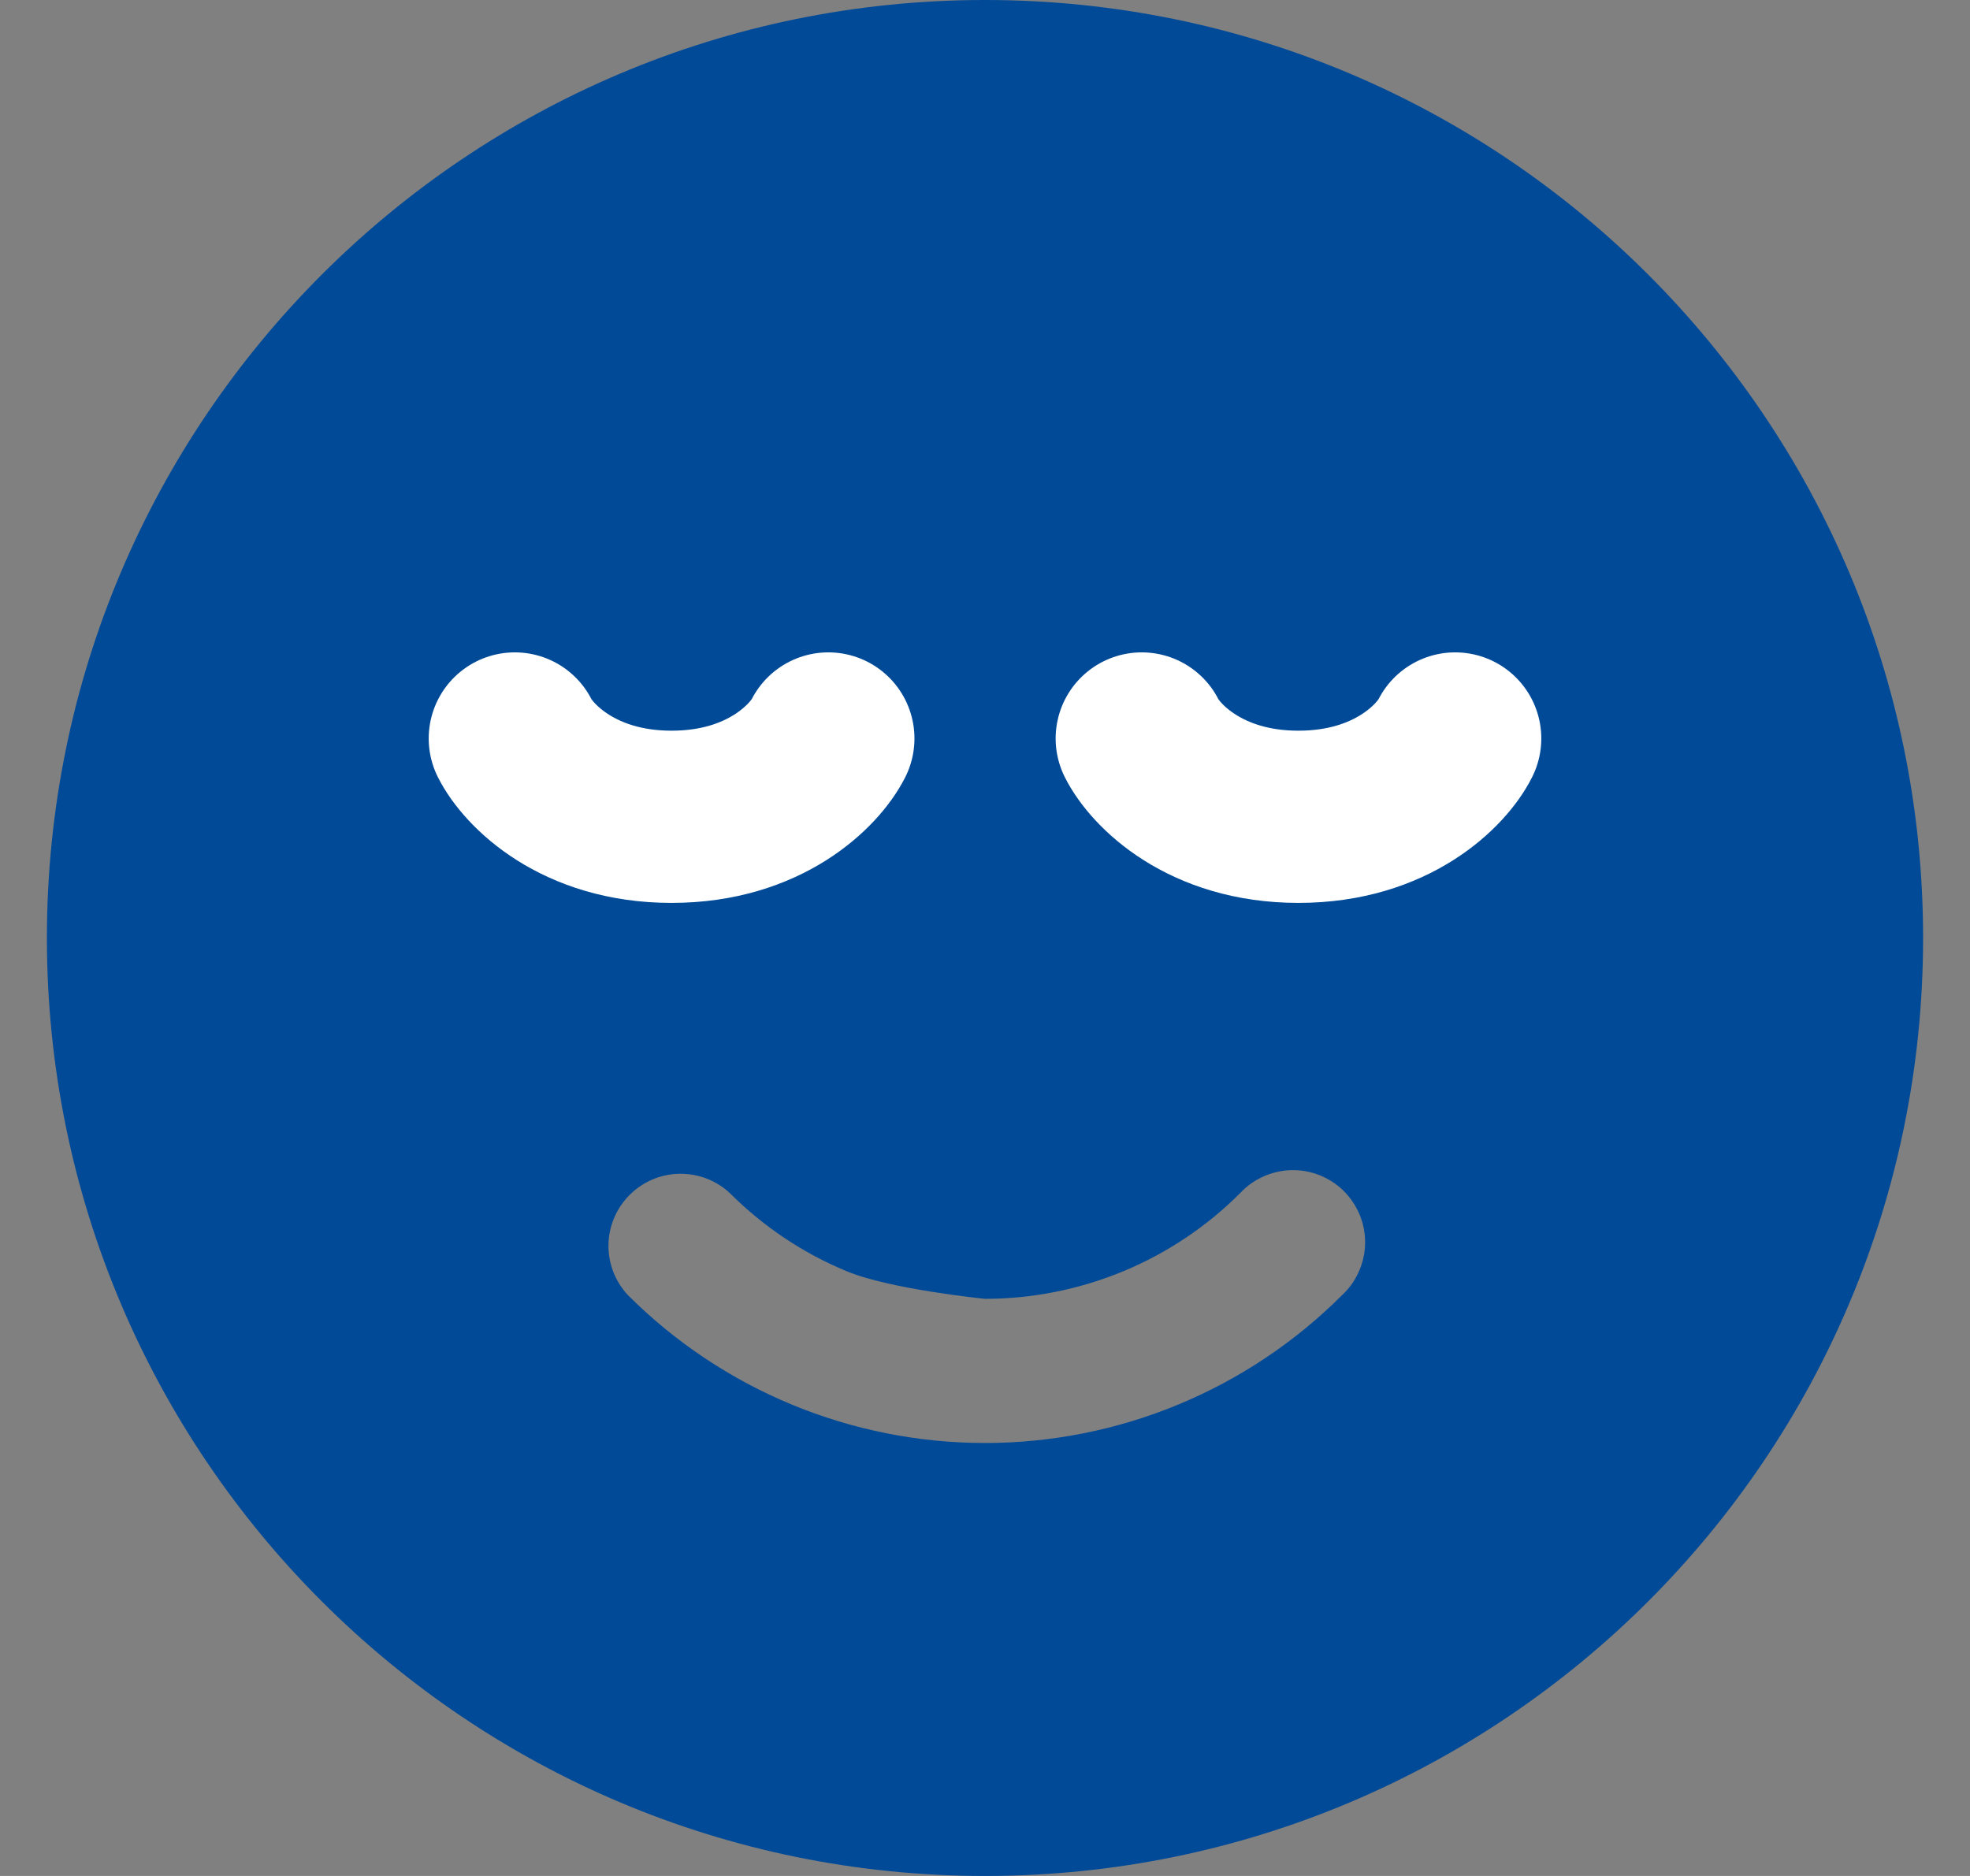
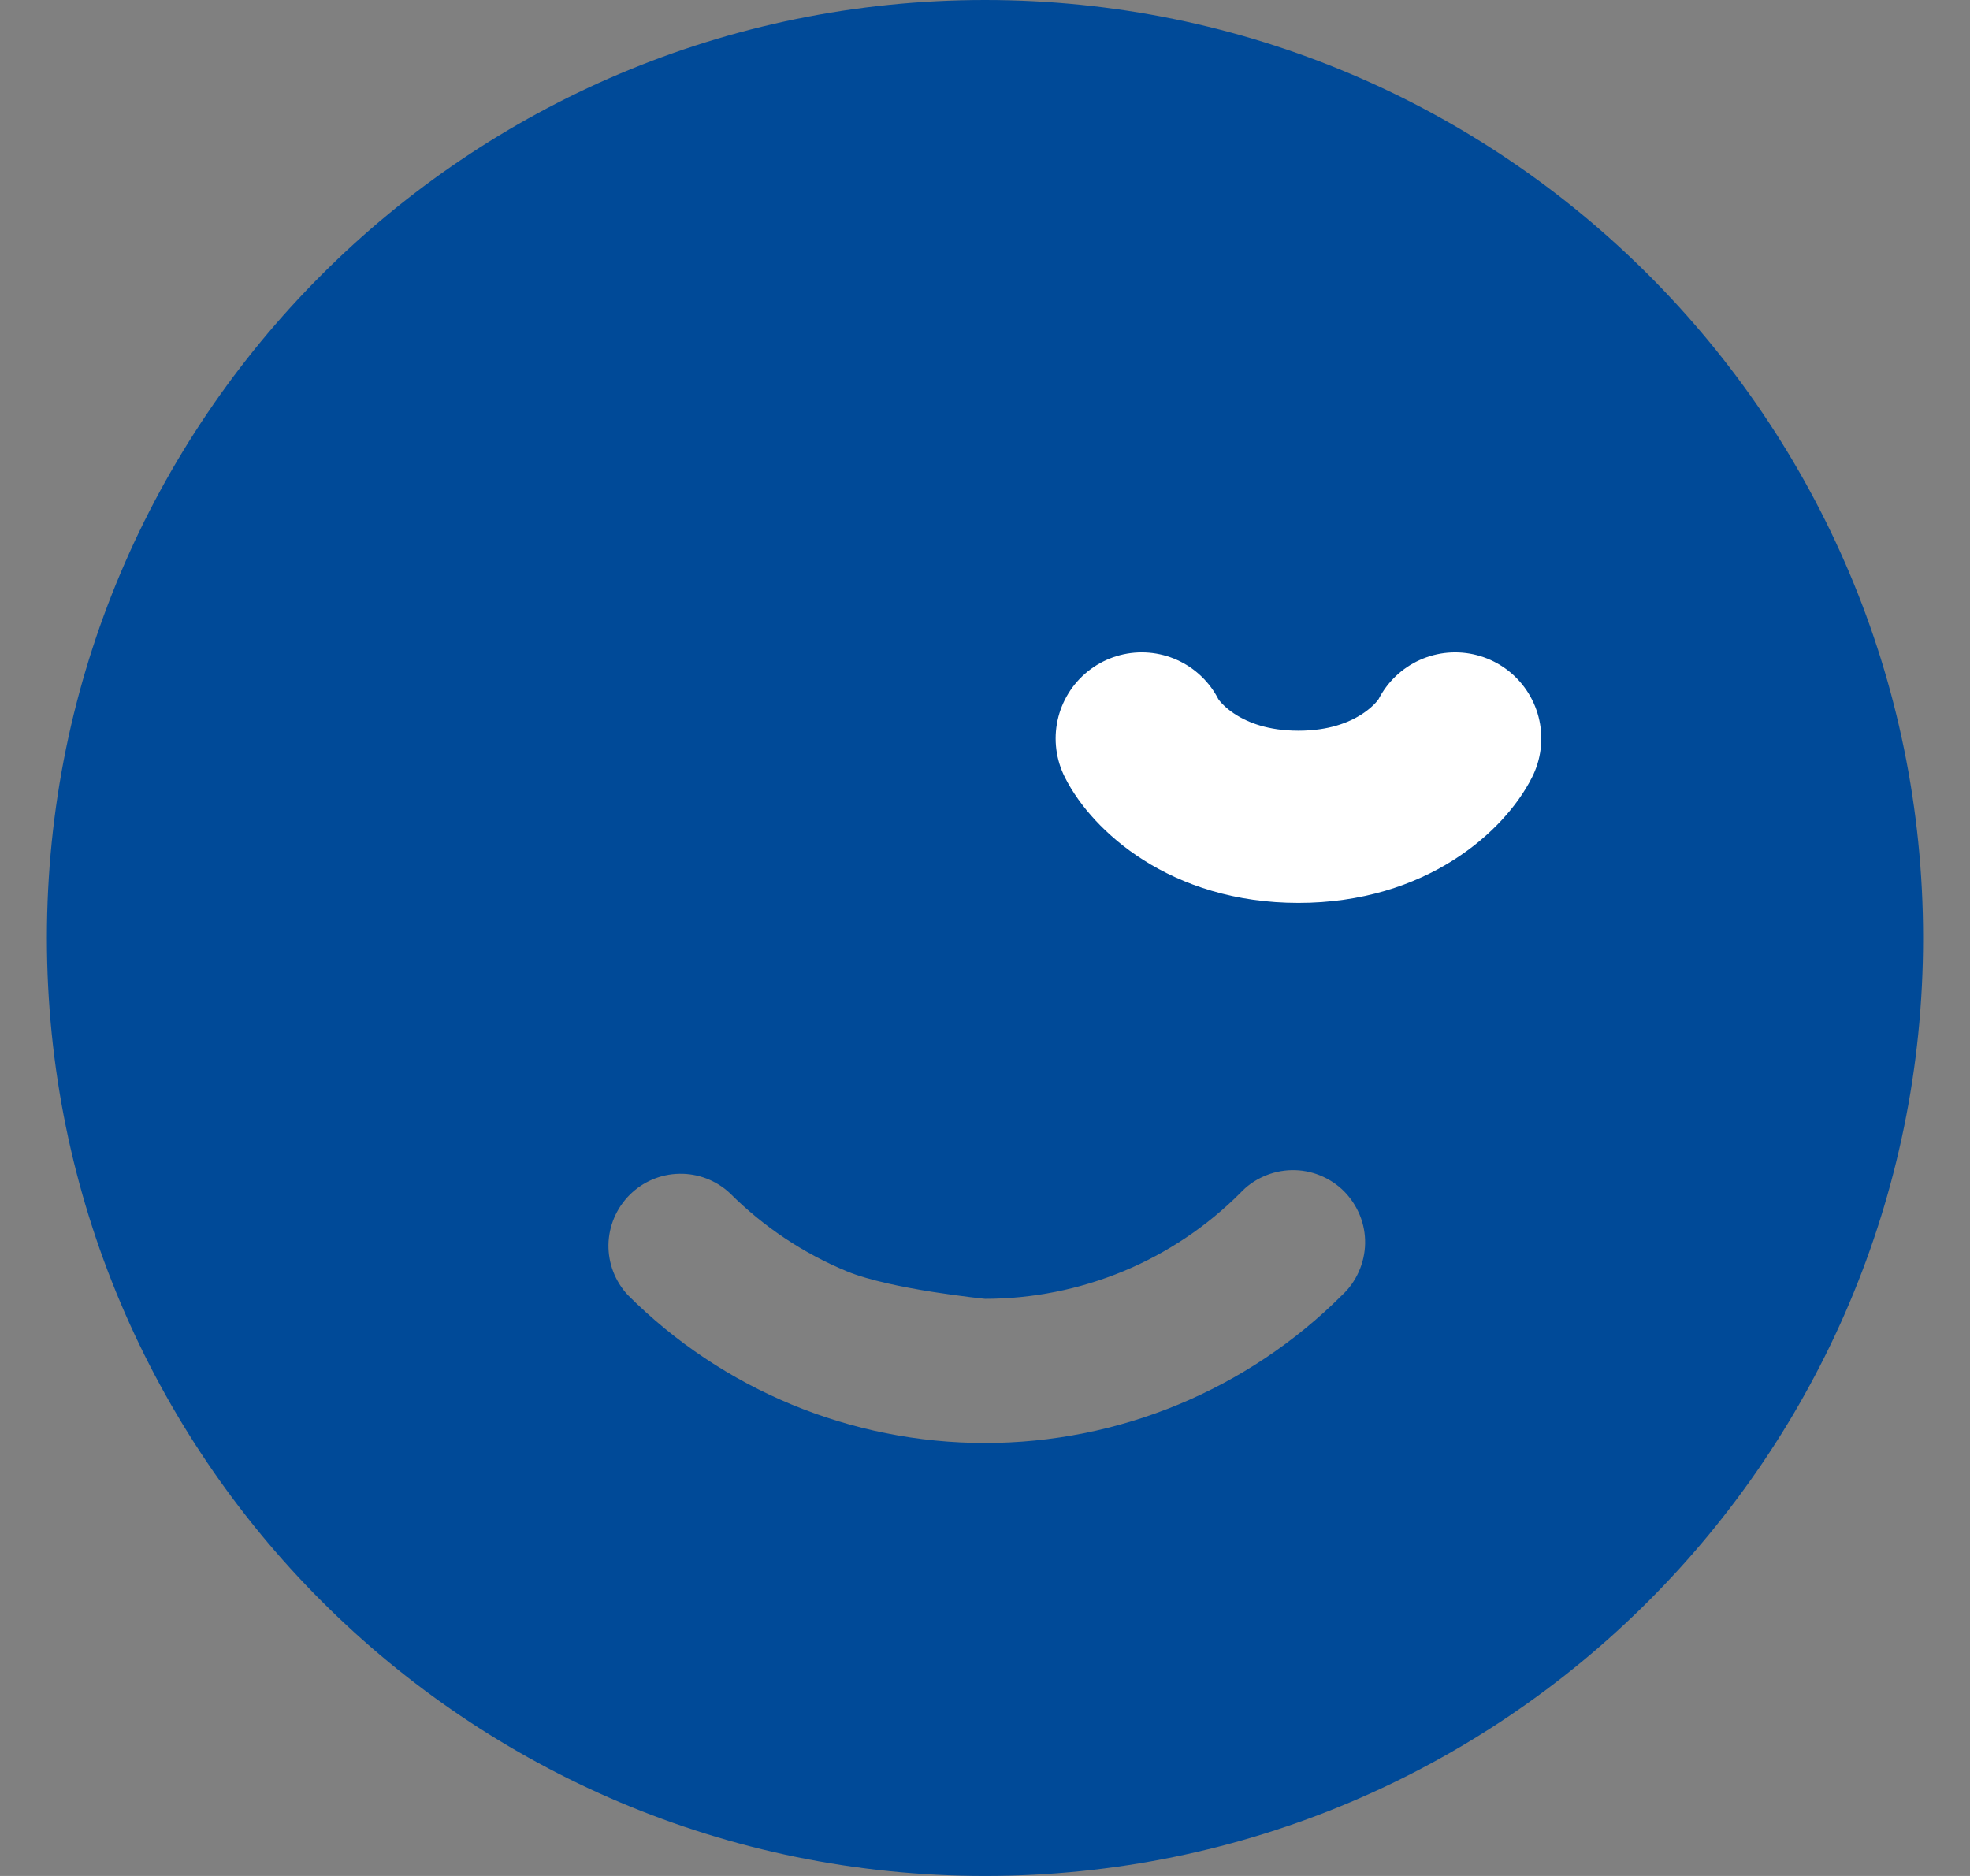
<svg xmlns="http://www.w3.org/2000/svg" width="21" height="20" viewBox="0 0 21 20" fill="none">
  <rect x="0" y="0" width="21" height="20" fill="#808080" stroke="none" />
  <path fill-rule="evenodd" clip-rule="evenodd" d="M10.5 0C4.977 0 0.5 4.477 0.5 10C0.5 15.523 4.977 20 10.5 20C16.023 20 20.5 15.523 20.5 10C20.5 4.477 16.023 0 10.5 0ZM14.307 13.807C14.383 13.737 14.443 13.652 14.485 13.557C14.527 13.463 14.55 13.361 14.552 13.258C14.554 13.155 14.535 13.052 14.496 12.956C14.457 12.861 14.4 12.774 14.327 12.7C14.254 12.627 14.167 12.57 14.071 12.531C13.975 12.492 13.873 12.473 13.769 12.475C13.666 12.477 13.564 12.5 13.47 12.542C13.375 12.584 13.29 12.644 13.22 12.72C12.863 13.077 12.439 13.361 11.972 13.554C11.505 13.747 11.005 13.847 10.5 13.847C10.5 13.847 9.495 13.747 9.028 13.554C8.561 13.361 8.137 13.077 7.78 12.72C7.634 12.584 7.441 12.51 7.242 12.514C7.043 12.517 6.853 12.598 6.712 12.739C6.571 12.88 6.49 13.07 6.486 13.269C6.483 13.469 6.557 13.661 6.693 13.807C7.703 14.817 9.072 15.384 10.5 15.384C11.928 15.384 13.297 14.817 14.307 13.807Z" fill="#004A98" />
  <path d="M15.512 7.873C15.373 8.151 14.844 8.708 13.841 8.708C12.839 8.708 12.31 8.151 12.171 7.873" stroke="white" stroke-width="1.836" stroke-linecap="round" />
-   <path d="M8.83 7.873C8.69 8.151 8.161 8.708 7.159 8.708C6.157 8.708 5.628 8.151 5.488 7.873" stroke="white" stroke-width="1.836" stroke-linecap="round" />
</svg>